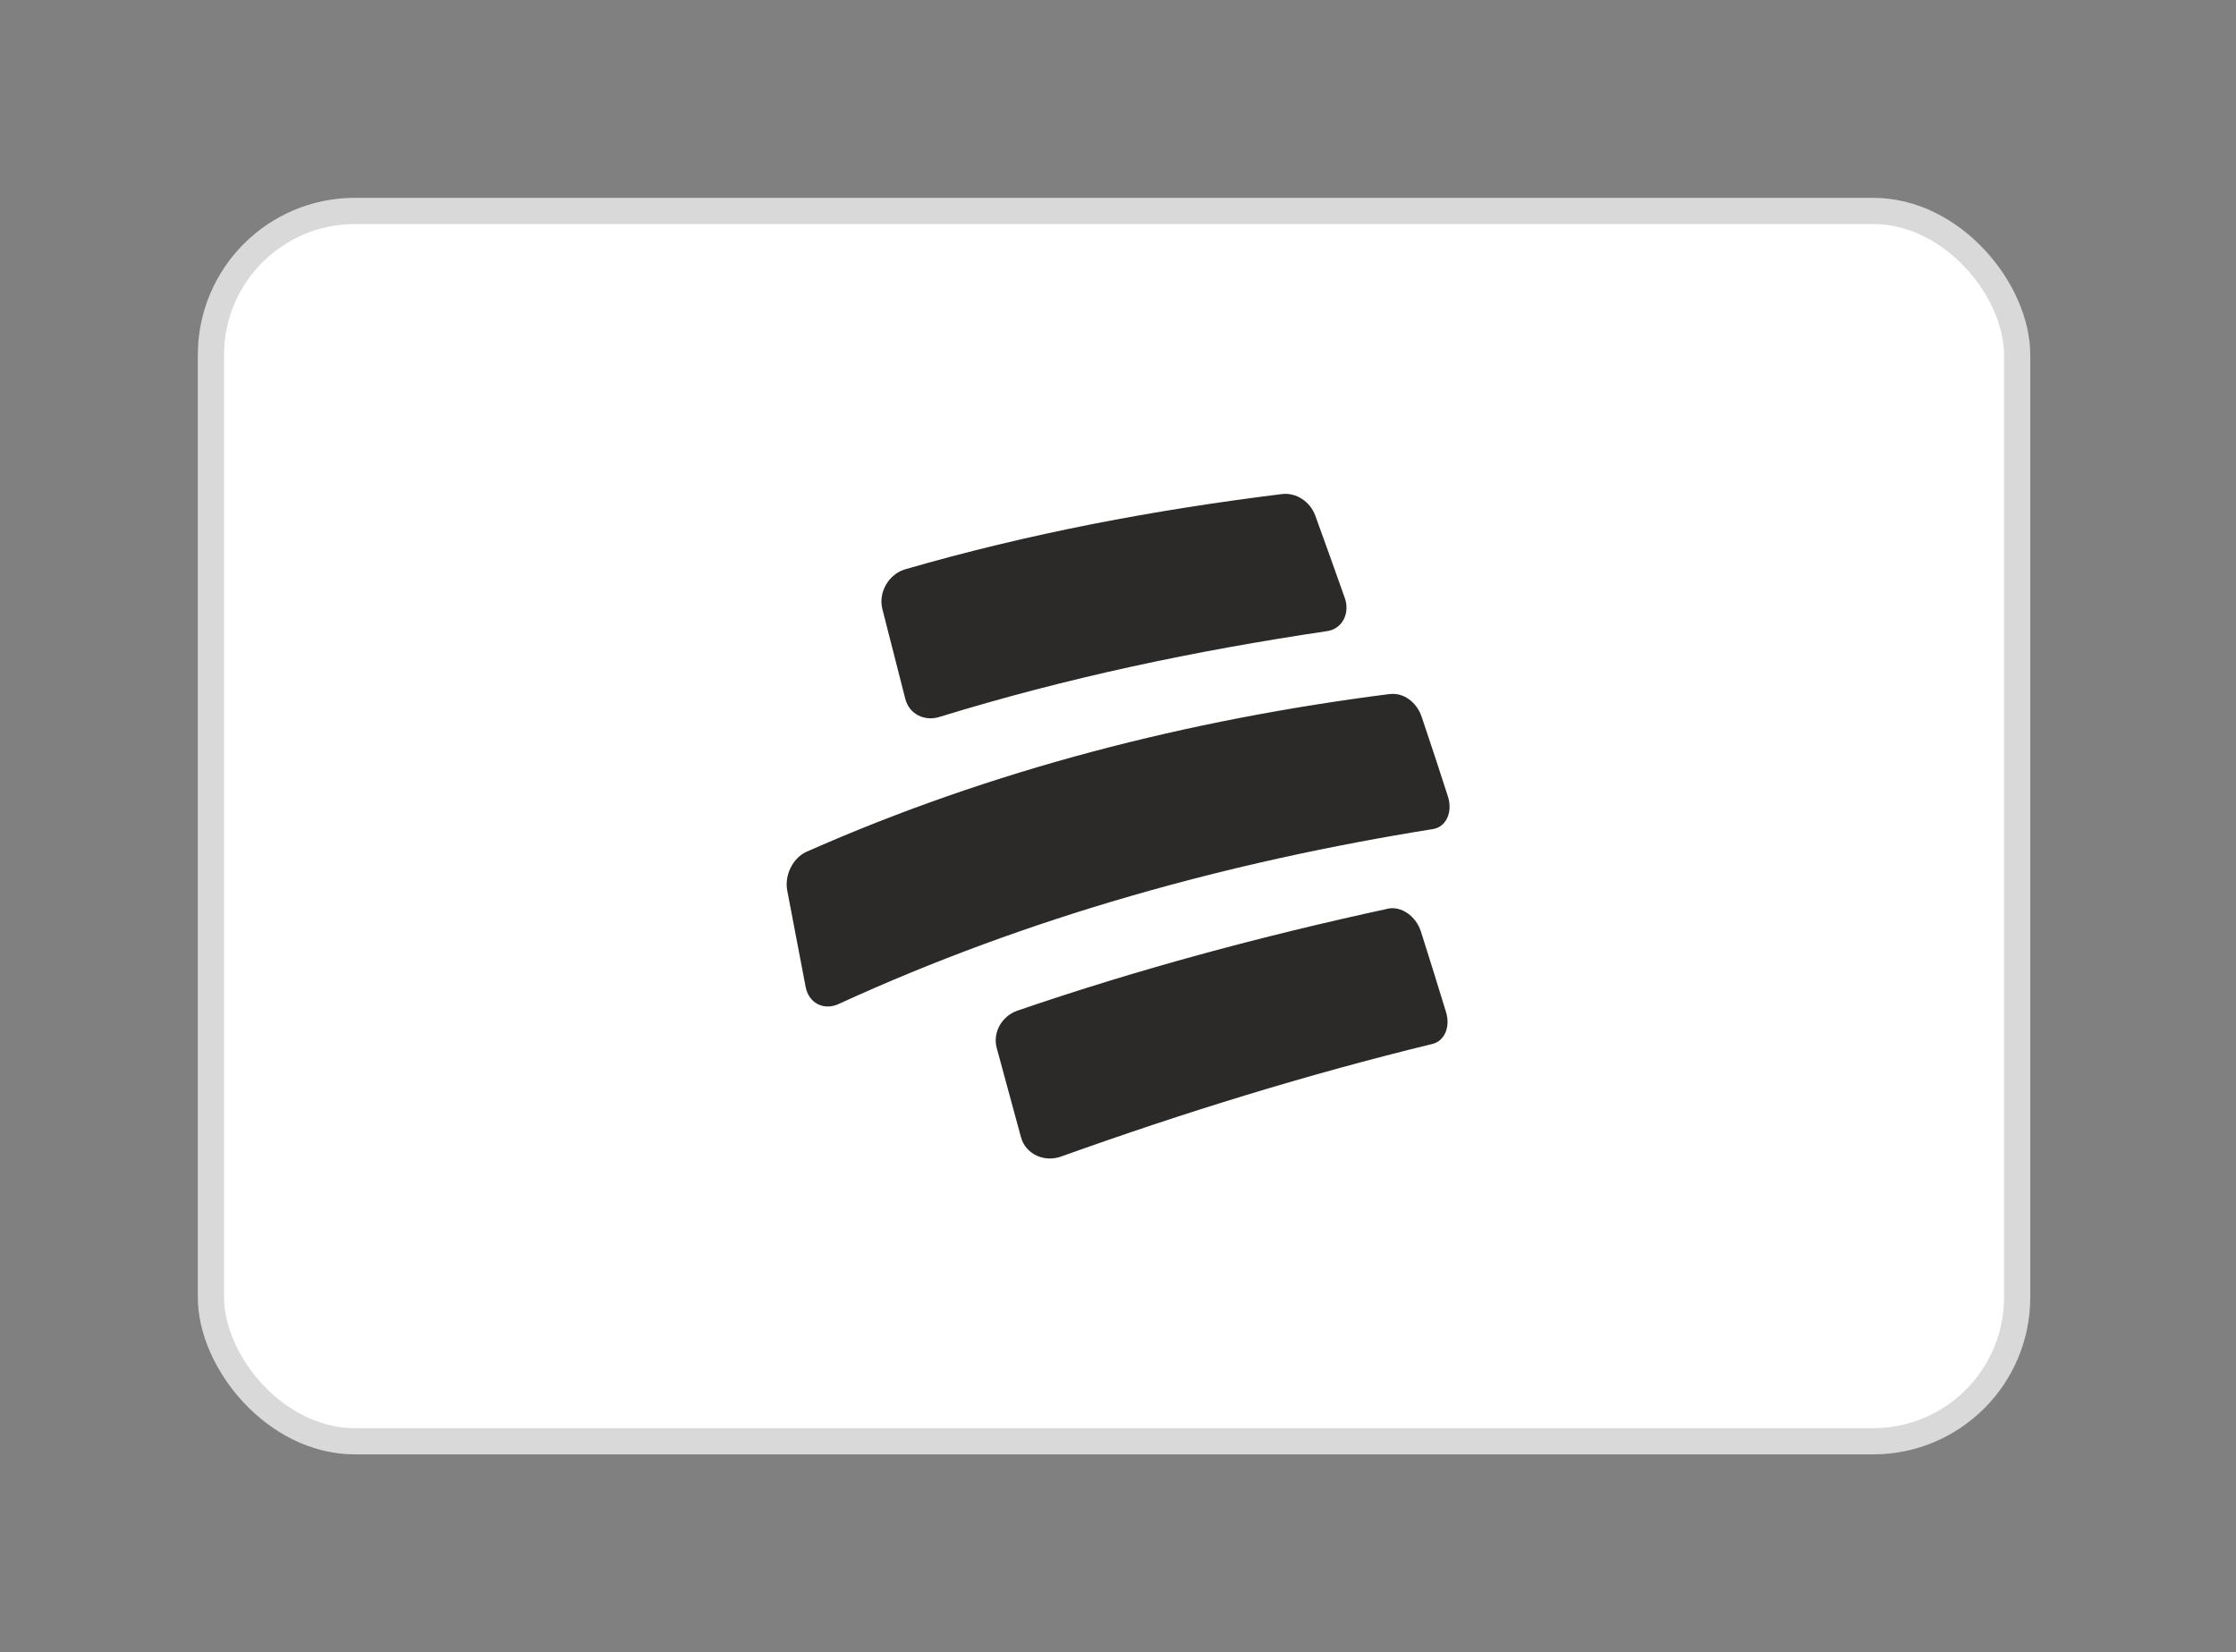
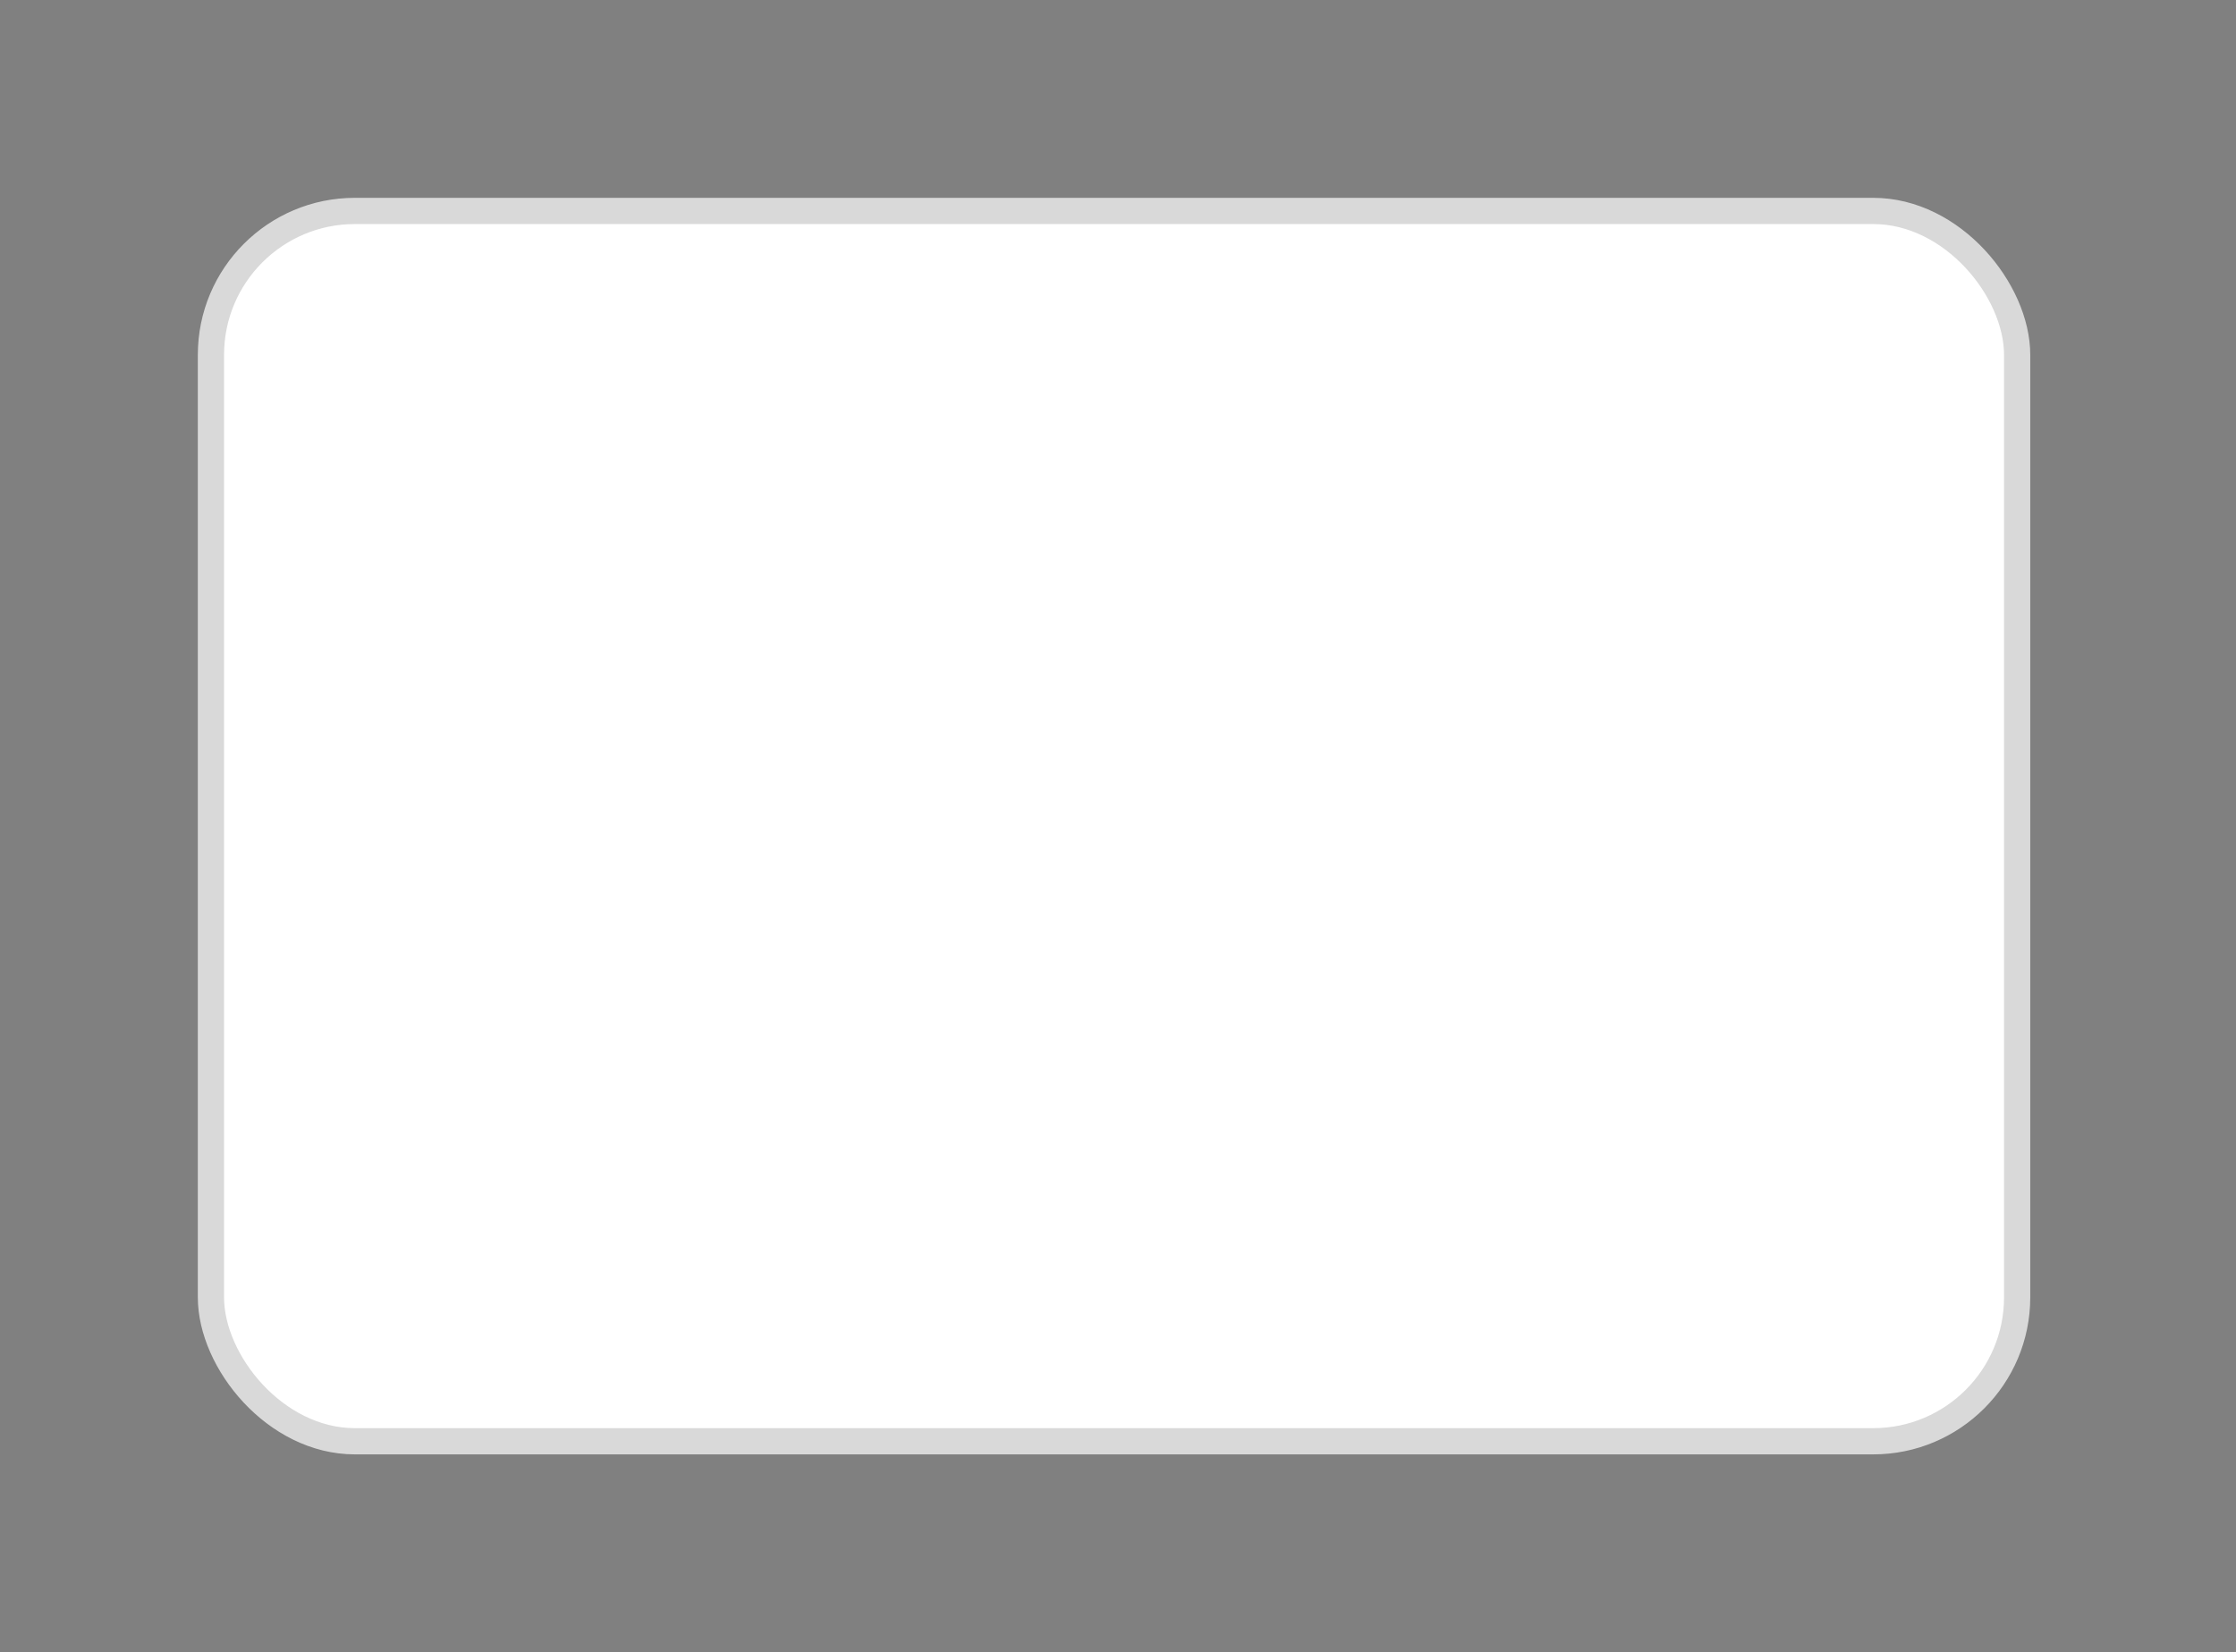
<svg xmlns="http://www.w3.org/2000/svg" viewBox="0 0 226 167" version="1.1" id="Capa_1">
  <rect x="0" y="0" width="226" height="167" fill="#808080" stroke="none" />
  <defs>
    <style>
      .st0 {
        fill: #fff;
        stroke: #d9d9d9;
        stroke-width: 2.65px;
      }

      .st1 {
        fill: #2c2a29;
      }
    </style>
  </defs>
  <rect ry="14.55" rx="14.55" height="124.35" width="182.56" y="21.32" x="21.32" class="st0" />
  <g id="layer1">
-     <path d="M129.61,49.93c-13.01,1.61-25.59,3.98-38.19,7.63-1.64.52-2.65,2.35-2.24,3.98.92,3.63,1.39,5.45,2.32,9.09.39,1.54,1.95,2.33,3.52,1.81,12.87-3.96,25.78-6.67,39.1-8.65,1.53-.21,2.36-1.78,1.8-3.36-1.18-3.34-1.78-5-2.98-8.32-.52-1.41-1.91-2.33-3.33-2.18ZM140.5,70.14c-20.37,2.6-40.22,7.64-59.03,15.97-1.37.65-2.19,2.38-1.9,3.9.74,3.89,1.11,5.84,1.86,9.74.32,1.67,1.88,2.44,3.41,1.69,19.11-8.76,39.3-14.33,60.02-17.65,1.32-.22,1.99-1.73,1.49-3.28-1.04-3.22-1.57-4.84-2.65-8.04-.49-1.49-1.84-2.49-3.19-2.32ZM140.25,91.85c-12.72,2.76-25.16,6.09-37.48,10.32-1.56.58-2.44,2.22-2.03,3.74.98,3.61,1.47,5.43,2.46,9.05.47,1.7,2.38,2.58,4.14,1.9,12.31-4.41,24.75-8.26,37.45-11.35,1.22-.3,1.82-1.73,1.37-3.2-1-3.26-1.5-4.88-2.53-8.12-.5-1.59-1.98-2.64-3.38-2.35Z" class="st1" id="path2" />
-   </g>
+     </g>
</svg>